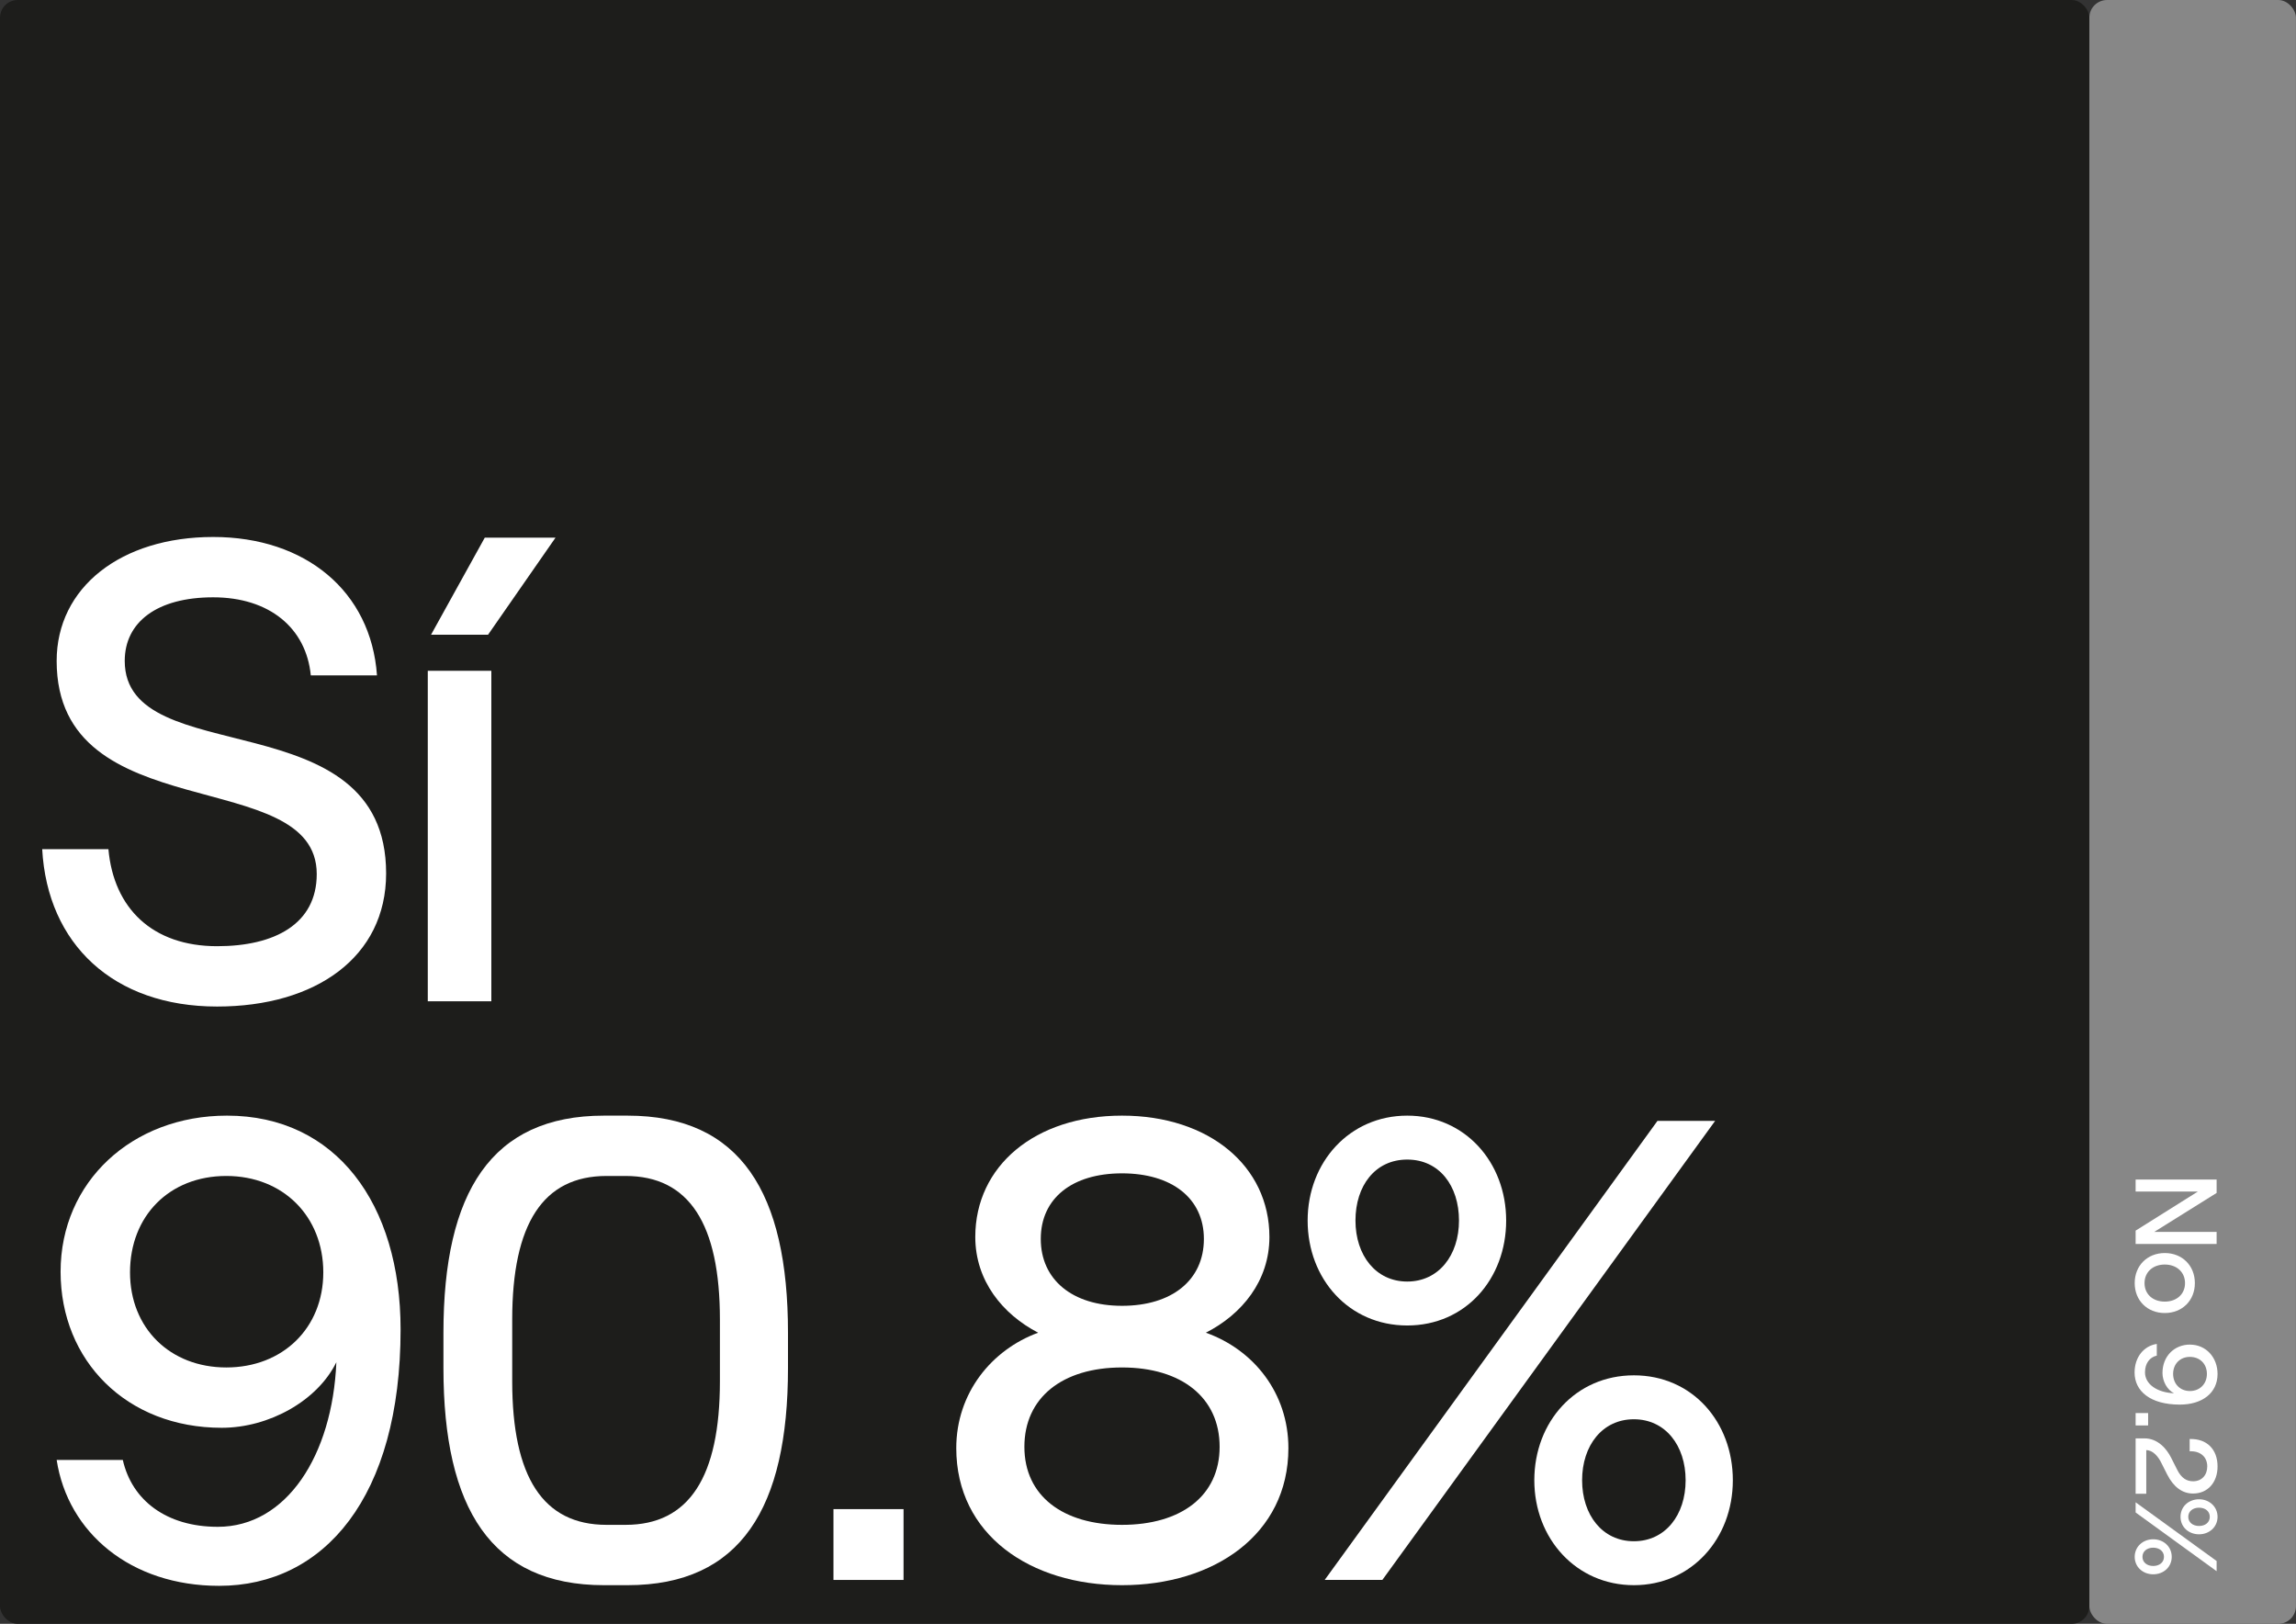
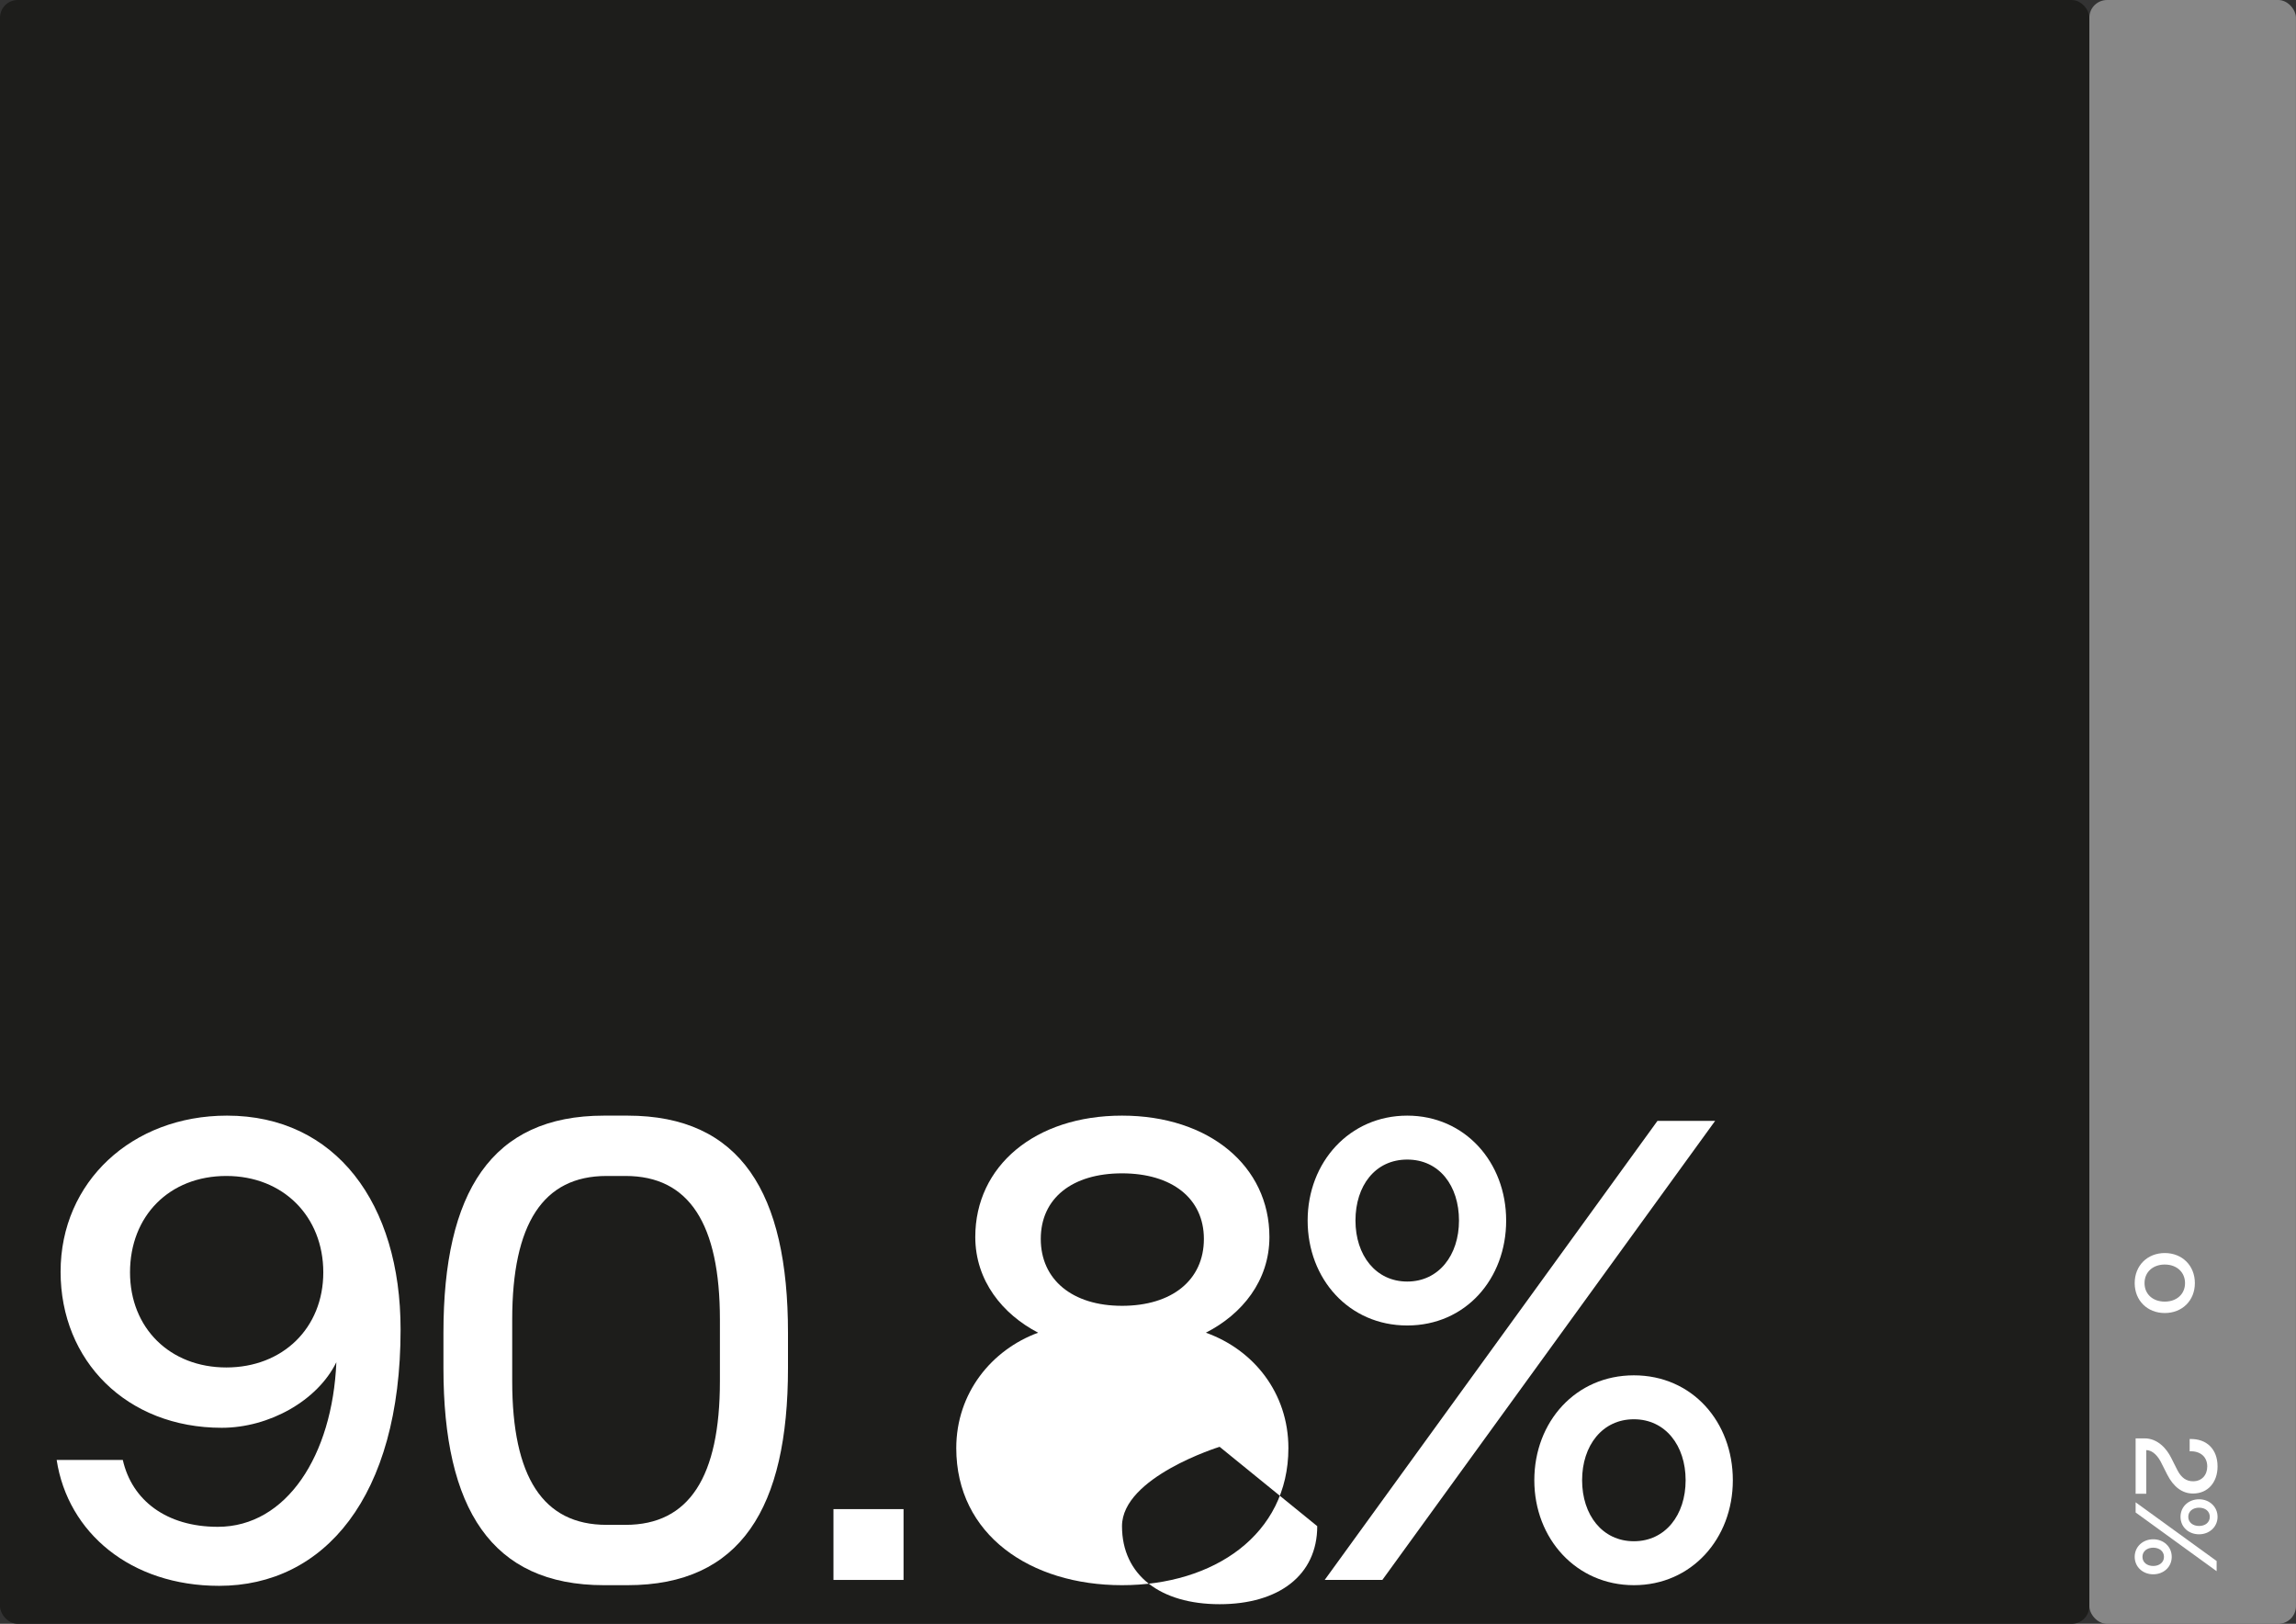
<svg xmlns="http://www.w3.org/2000/svg" id="Seccion_7" viewBox="0 0 595.28 420.94">
  <rect x="0" y="0" width="595.28" height="420.94" fill="#333333" stroke="none" />
  <defs>
    <style>.cls-1{fill:#fff;}.cls-2{fill:#1d1d1b;}.cls-3{fill:#878787;}</style>
  </defs>
  <rect class="cls-3" x="541.7" width="53.57" height="420.94" rx="4.6" ry="4.6" />
  <rect class="cls-2" x="0" width="541.7" height="420.94" rx="4.6" ry="4.6" />
-   <path class="cls-1" d="m574.7,305.76v3.48l-16.17,10.1h16.17v3.12h-21v-3.45l16.14-10.13h-16.14v-3.12h21Z" />
  <path class="cls-1" d="m561.26,324.82c4.53,0,7.8,3.27,7.8,7.79s-3.27,7.76-7.8,7.76-7.8-3.24-7.8-7.76,3.27-7.79,7.8-7.79Zm0,12.59c3.09,0,5.25-1.95,5.25-4.79s-2.16-4.82-5.25-4.82-5.25,1.95-5.25,4.82,2.16,4.79,5.25,4.79Z" />
-   <path class="cls-1" d="m567.8,348.56c4.11,0,7.14,3.27,7.14,7.61,0,4.97-4.02,7.94-9.78,7.94-7.68,0-11.73-3.51-11.73-8.3,0-4.05,2.43-6.92,5.76-7.43v3.03c-1.86.42-3.06,2.01-3.06,4.34,0,3.15,3.27,5.25,7.53,5.42-1.77-.87-3-3.09-3-5.25,0-4.34,3.06-7.37,7.14-7.37Zm-.03,3.18c-2.55,0-4.35,1.83-4.35,4.41s1.8,4.44,4.35,4.44,4.41-1.83,4.41-4.44-1.83-4.41-4.41-4.41Z" />
-   <path class="cls-1" d="m556.94,369.51h-3.24v-3.21h3.24v3.21Z" />
  <path class="cls-1" d="m574.94,380.15c0,4.11-2.52,7.01-6.36,7.01-2.76,0-5.04-1.68-6.69-4.92l-1.56-3.09c-.75-1.53-2.13-3.24-3.87-3.24v11.3h-2.76v-14.35h2.25c3.6-.03,5.88,2.88,6.93,4.97l1.65,3.27c1.05,2.04,2.37,2.88,4.08,2.88,2.22,0,3.66-1.59,3.66-3.84,0-2.52-1.83-4.05-4.56-3.93v-3.18c4.44-.15,7.23,2.67,7.23,7.1Z" />
  <path class="cls-1" d="m558.26,399.02c2.67,0,4.8,1.89,4.8,4.55s-2.13,4.53-4.8,4.53-4.8-1.89-4.8-4.53,2.13-4.55,4.8-4.55Zm16.44,5.63v2.64l-21-15.22v-2.64l21,15.22Zm-16.44,1.29c1.59,0,2.79-.93,2.79-2.37s-1.2-2.37-2.79-2.37-2.79.93-2.79,2.37,1.2,2.37,2.79,2.37Zm11.88-17.29c2.67,0,4.8,1.92,4.8,4.55s-2.13,4.53-4.8,4.53-4.8-1.86-4.8-4.53,2.13-4.55,4.8-4.55Zm0,6.92c1.59,0,2.79-.9,2.79-2.37s-1.2-2.37-2.79-2.37-2.79.93-2.79,2.37,1.2,2.37,2.79,2.37Z" />
-   <path class="cls-1" d="m10.96,220.12h17.15c1.36,15.3,11.38,25.16,28.19,25.16,14.95,0,25.82-5.78,25.82-18.7,0-28.56-67.43-11.39-67.43-55.25,0-19.04,16.64-32.13,40.59-32.13s40.93,14.11,42.46,35.87h-17.16c-1.19-12.24-10.7-20.23-25.31-20.23s-22.93,6.46-22.93,16.49c0,28.9,67.77,9.69,67.77,55.08,0,21.76-18.34,34.51-43.82,34.51-26.84,0-43.99-16.15-45.35-40.8Z" />
-   <path class="cls-1" d="m110.91,173.88h16.48v85.68h-16.48v-85.68Zm14.78-34.51h18.34l-17.49,25.16h-14.78l13.93-25.16Z" />
  <path class="cls-1" d="m15.71,329.66c0-23.29,18.51-40.46,43.14-40.46,28.19,0,45.01,22.78,45.01,55.42,0,43.52-19.87,66.47-47.05,66.47-22.93,0-39.23-13.77-42.12-32.64h17.15c2.38,10.54,11.38,17.34,24.63,17.34,17.83,0,29.72-18.53,30.74-42.67-4.92,10.03-17.49,17-29.72,17-24.63,0-41.78-17.34-41.78-40.46Zm18,.17c0,14.45,10.36,24.65,24.97,24.65s25.14-10.2,25.14-24.65-10.36-24.99-25.14-24.99-24.97,10.37-24.97,24.99Z" />
  <path class="cls-1" d="m114.97,354.65v-9.18c0-36.38,12.4-56.27,41.61-56.27h6.11c29.38,0,41.61,20.06,41.61,56.27v9.18c0,36.21-12.23,56.27-41.61,56.27h-6.11c-29.21,0-41.61-19.89-41.61-56.27Zm47.22,40.63c16.47,0,24.46-12.41,24.46-37.23v-15.98c0-24.82-7.98-37.23-24.46-37.23h-4.93c-16.47,0-24.46,12.41-24.46,37.23v15.98c0,24.82,7.98,37.23,24.46,37.23h4.93Z" />
  <path class="cls-1" d="m234.26,391.2v18.36h-18.17v-18.36h18.17Z" />
-   <path class="cls-1" d="m247.93,375.39c0-14.28,9.17-25.5,21.23-29.92-9.17-4.76-16.3-13.43-16.3-24.82,0-18.36,15.46-31.45,38.04-31.45s38.22,13.09,38.22,31.45c0,11.39-7.13,20.06-16.48,24.82,12.4,4.42,21.4,15.64,21.4,29.92,0,22.44-19.36,35.53-43.14,35.53s-42.97-13.09-42.97-35.53Zm68.28-.34c0-12.75-9.85-20.57-25.31-20.57s-25.31,7.82-25.31,20.57,10.02,20.23,25.31,20.23,25.31-7.48,25.31-20.23Zm-4.08-53.89c0-10.54-8.32-17-21.23-17s-21.06,6.46-21.06,17,8.15,17.34,21.06,17.34,21.23-6.63,21.23-17.34Z" />
+   <path class="cls-1" d="m247.93,375.39c0-14.28,9.17-25.5,21.23-29.92-9.17-4.76-16.3-13.43-16.3-24.82,0-18.36,15.46-31.45,38.04-31.45s38.22,13.09,38.22,31.45c0,11.39-7.13,20.06-16.48,24.82,12.4,4.42,21.4,15.64,21.4,29.92,0,22.44-19.36,35.53-43.14,35.53s-42.97-13.09-42.97-35.53Zm68.28-.34s-25.31,7.82-25.31,20.57,10.02,20.23,25.31,20.23,25.31-7.48,25.31-20.23Zm-4.08-53.89c0-10.54-8.32-17-21.23-17s-21.06,6.46-21.06,17,8.15,17.34,21.06,17.34,21.23-6.63,21.23-17.34Z" />
  <path class="cls-1" d="m339.03,316.4c0-15.13,10.87-27.2,25.82-27.2s25.65,12.07,25.65,27.2-10.53,27.2-25.65,27.2-25.82-12.07-25.82-27.2Zm90.7-25.84h14.95l-86.28,119h-14.95l86.28-119Zm-51.46,25.84c0-9.01-5.1-15.81-13.42-15.81s-13.42,6.8-13.42,15.81,5.27,15.81,13.42,15.81,13.42-6.8,13.42-15.81Zm19.53,67.32c0-15.13,10.7-27.2,25.82-27.2s25.65,12.07,25.65,27.2-10.7,27.2-25.65,27.2-25.82-12.07-25.82-27.2Zm39.23,0c0-9.01-5.26-15.81-13.42-15.81s-13.42,6.8-13.42,15.81,5.27,15.81,13.42,15.81,13.42-6.8,13.42-15.81Z" />
</svg>